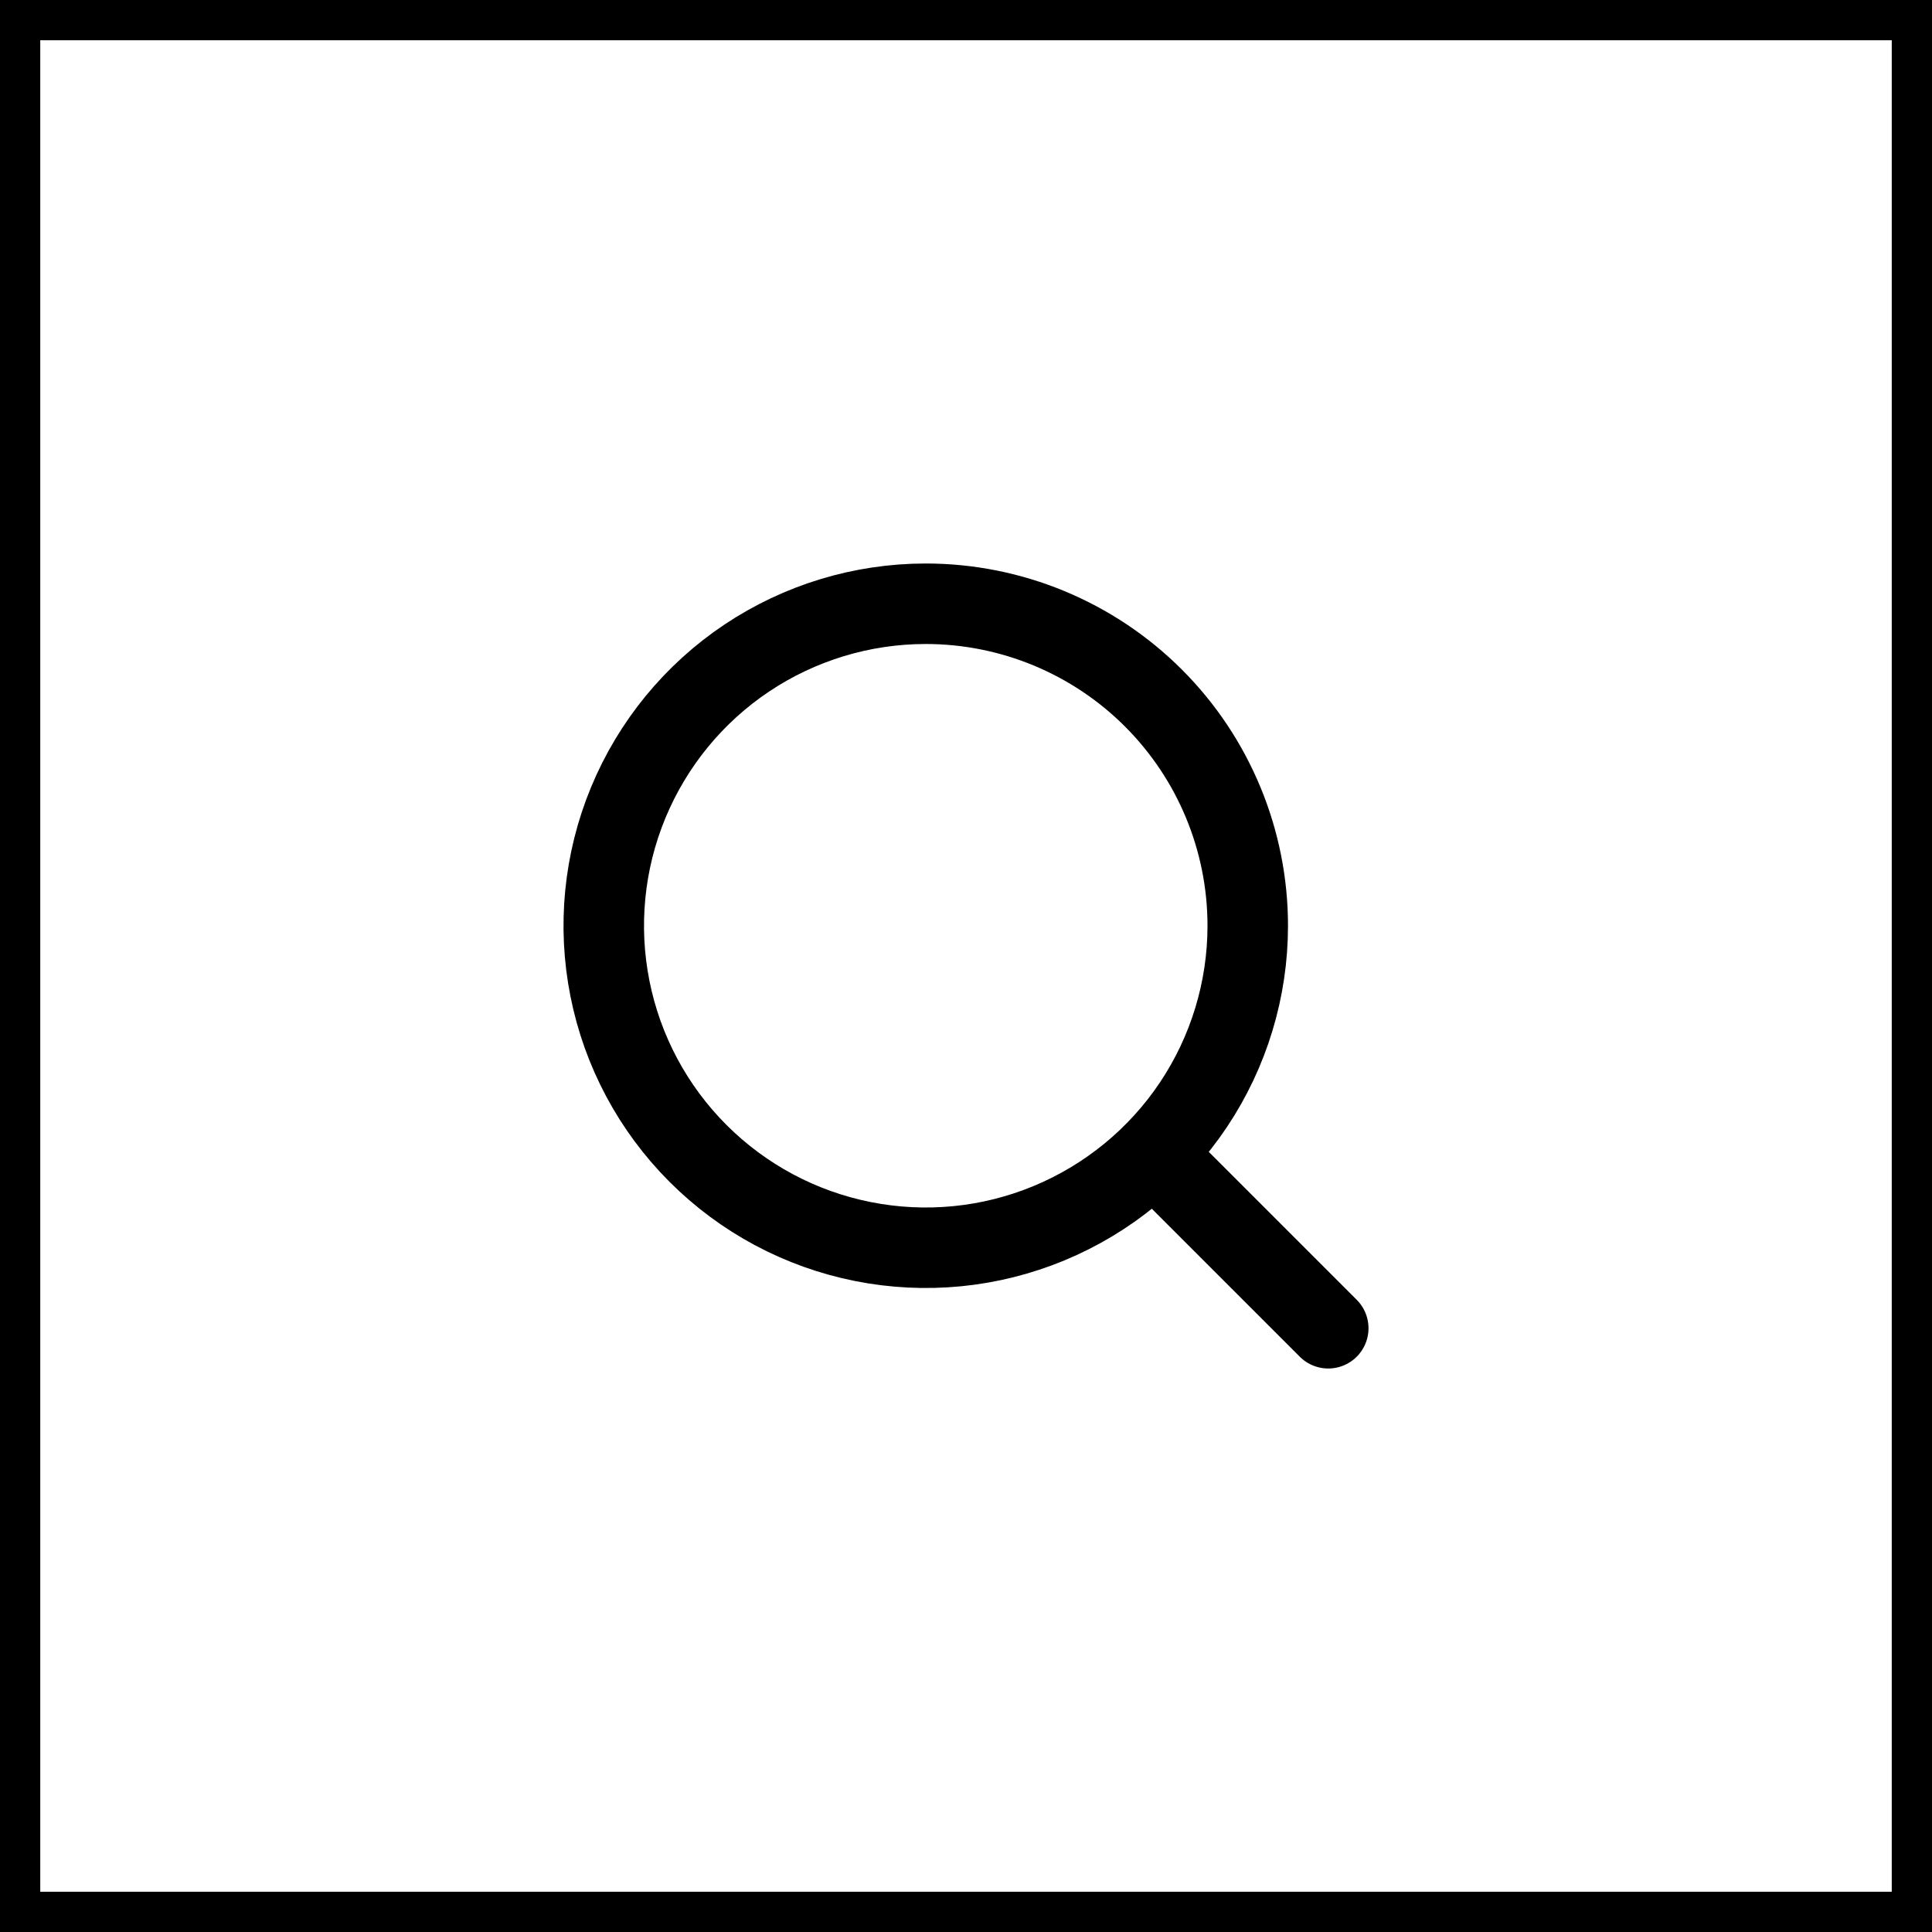
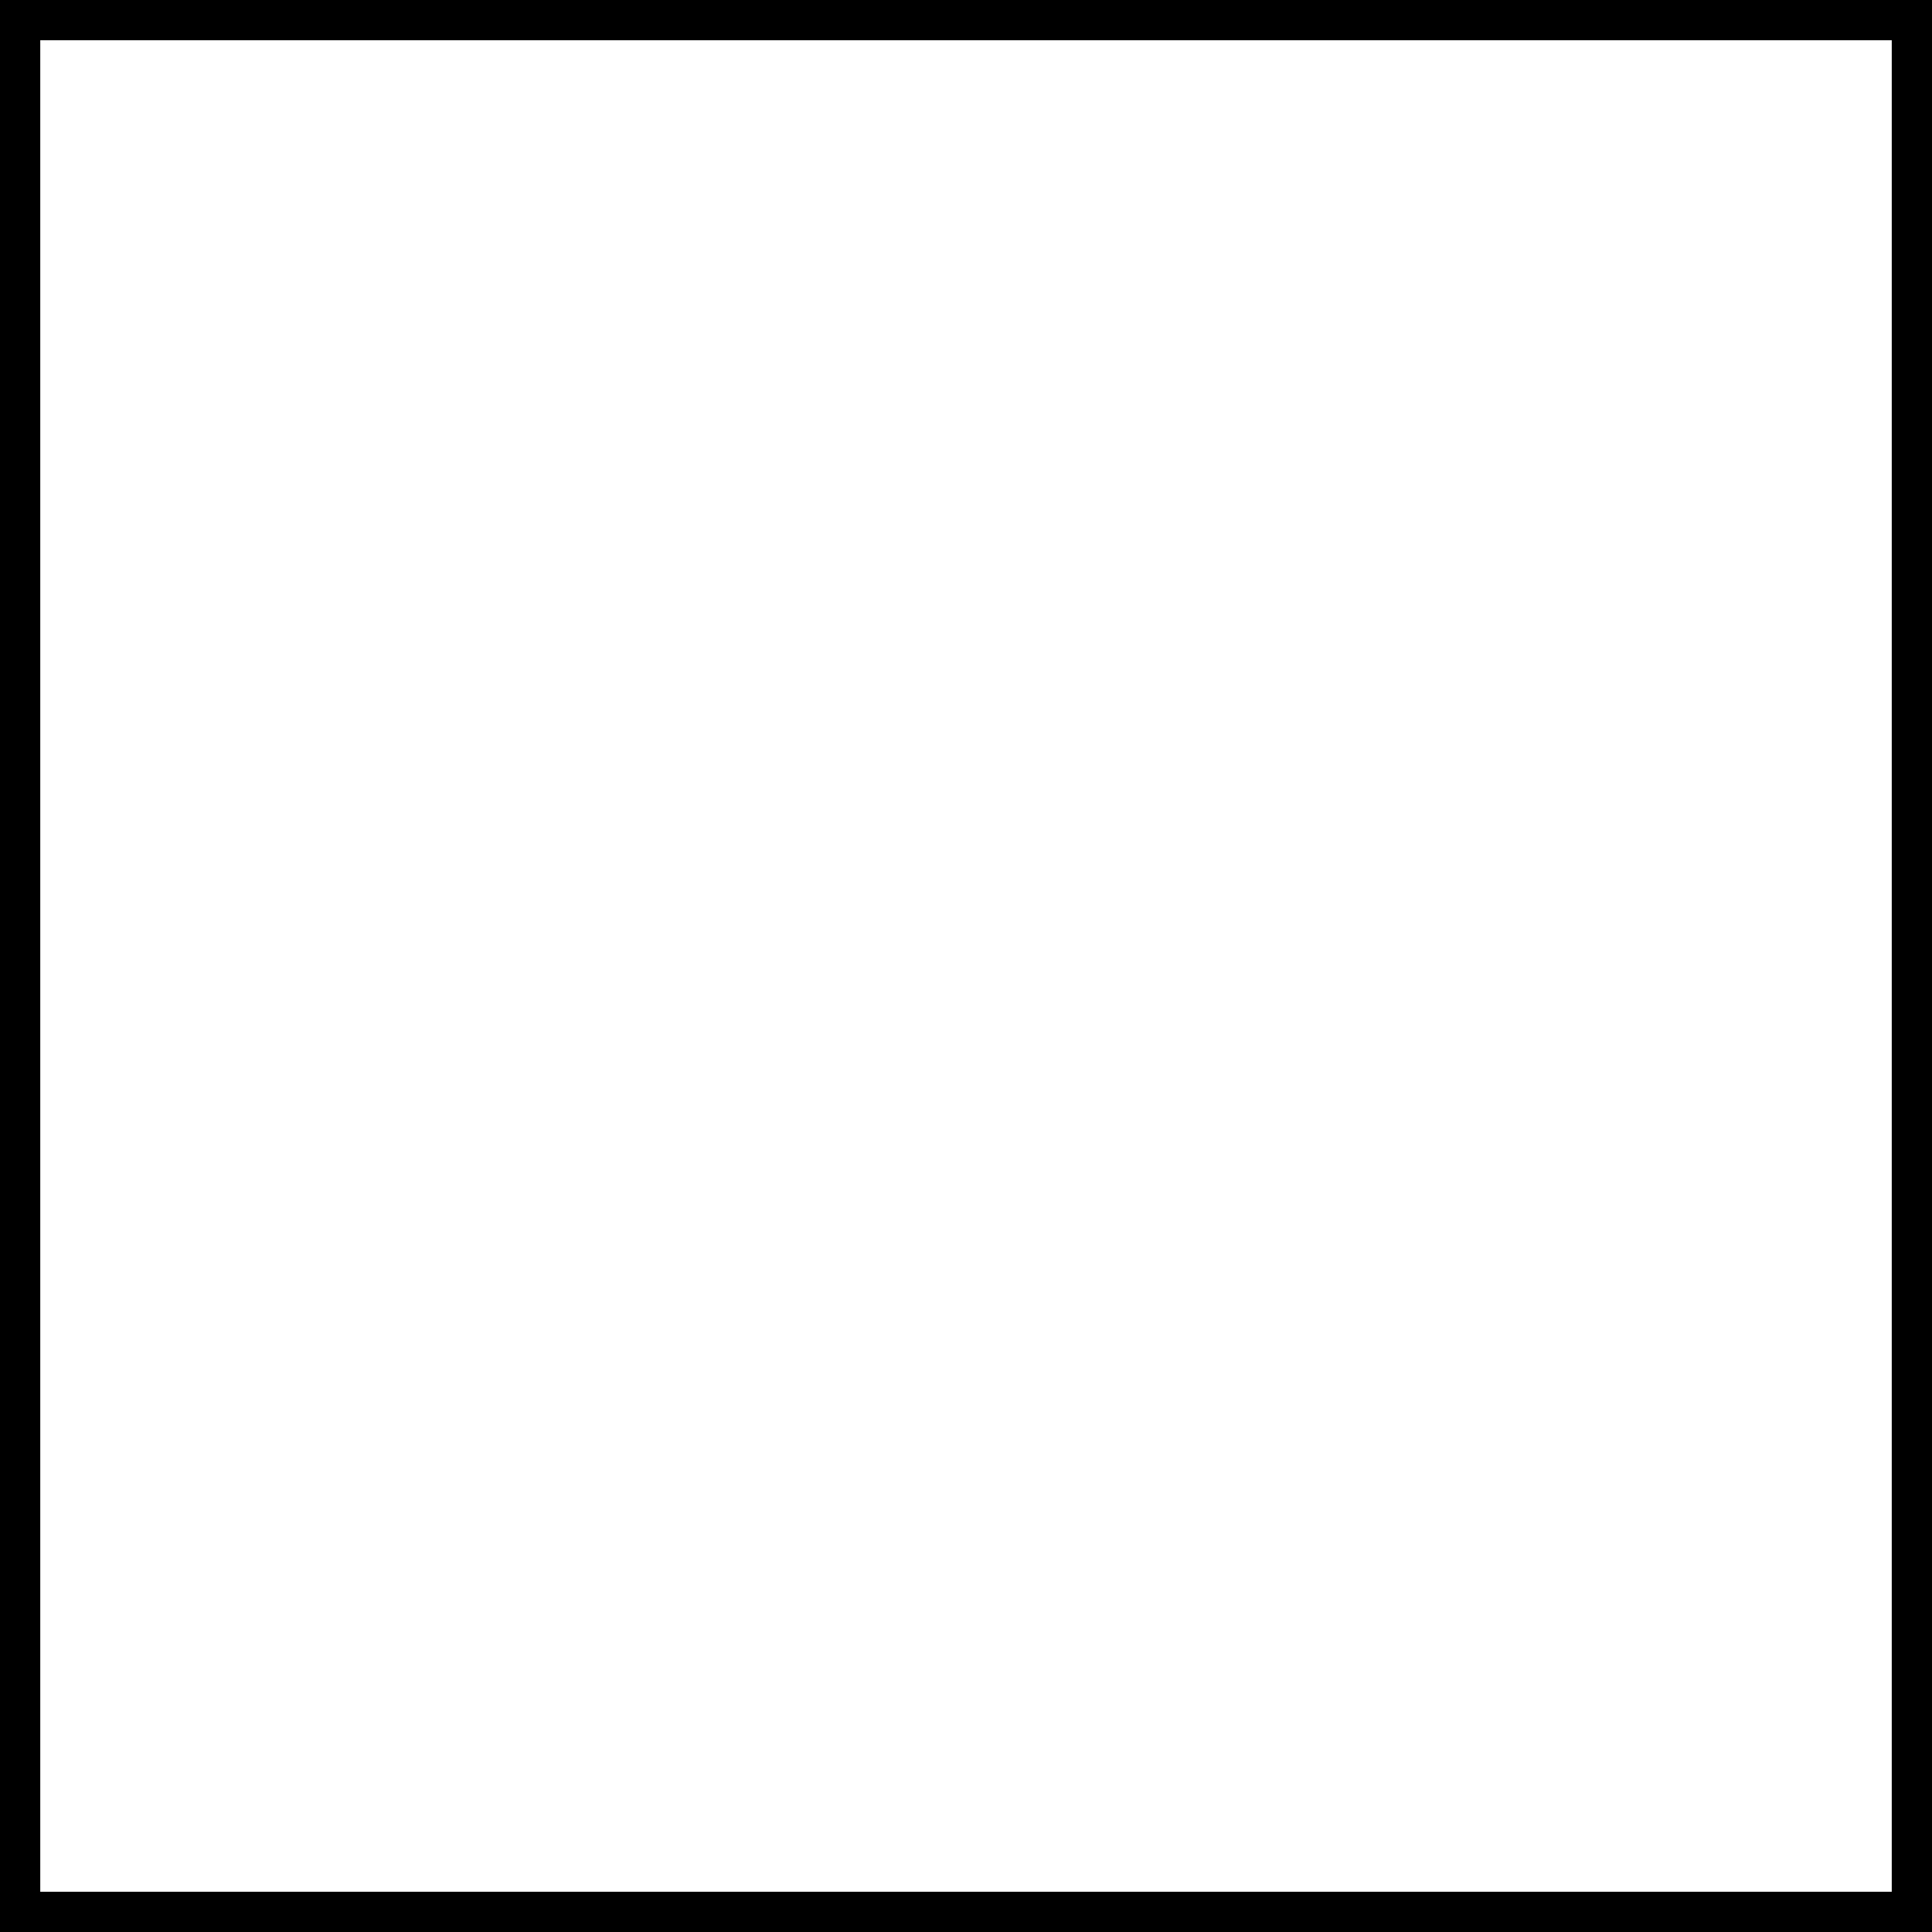
<svg xmlns="http://www.w3.org/2000/svg" width="48" height="48" viewBox="0 0 48 48" fill="none">
  <rect x="0.5" y="0.5" width="47" height="47" stroke="black" />
-   <path d="M33 33L28.66 28.66M31 23C31 24.582 30.531 26.129 29.652 27.445C28.773 28.76 27.523 29.785 26.061 30.391C24.6 30.997 22.991 31.155 21.439 30.846C19.887 30.538 18.462 29.776 17.343 28.657C16.224 27.538 15.462 26.113 15.154 24.561C14.845 23.009 15.004 21.4 15.609 19.939C16.215 18.477 17.24 17.227 18.555 16.348C19.871 15.469 21.418 15 23 15C25.122 15 27.157 15.843 28.657 17.343C30.157 18.843 31 20.878 31 23Z" stroke="black" stroke-width="2" stroke-linecap="round" stroke-linejoin="round" />
</svg>